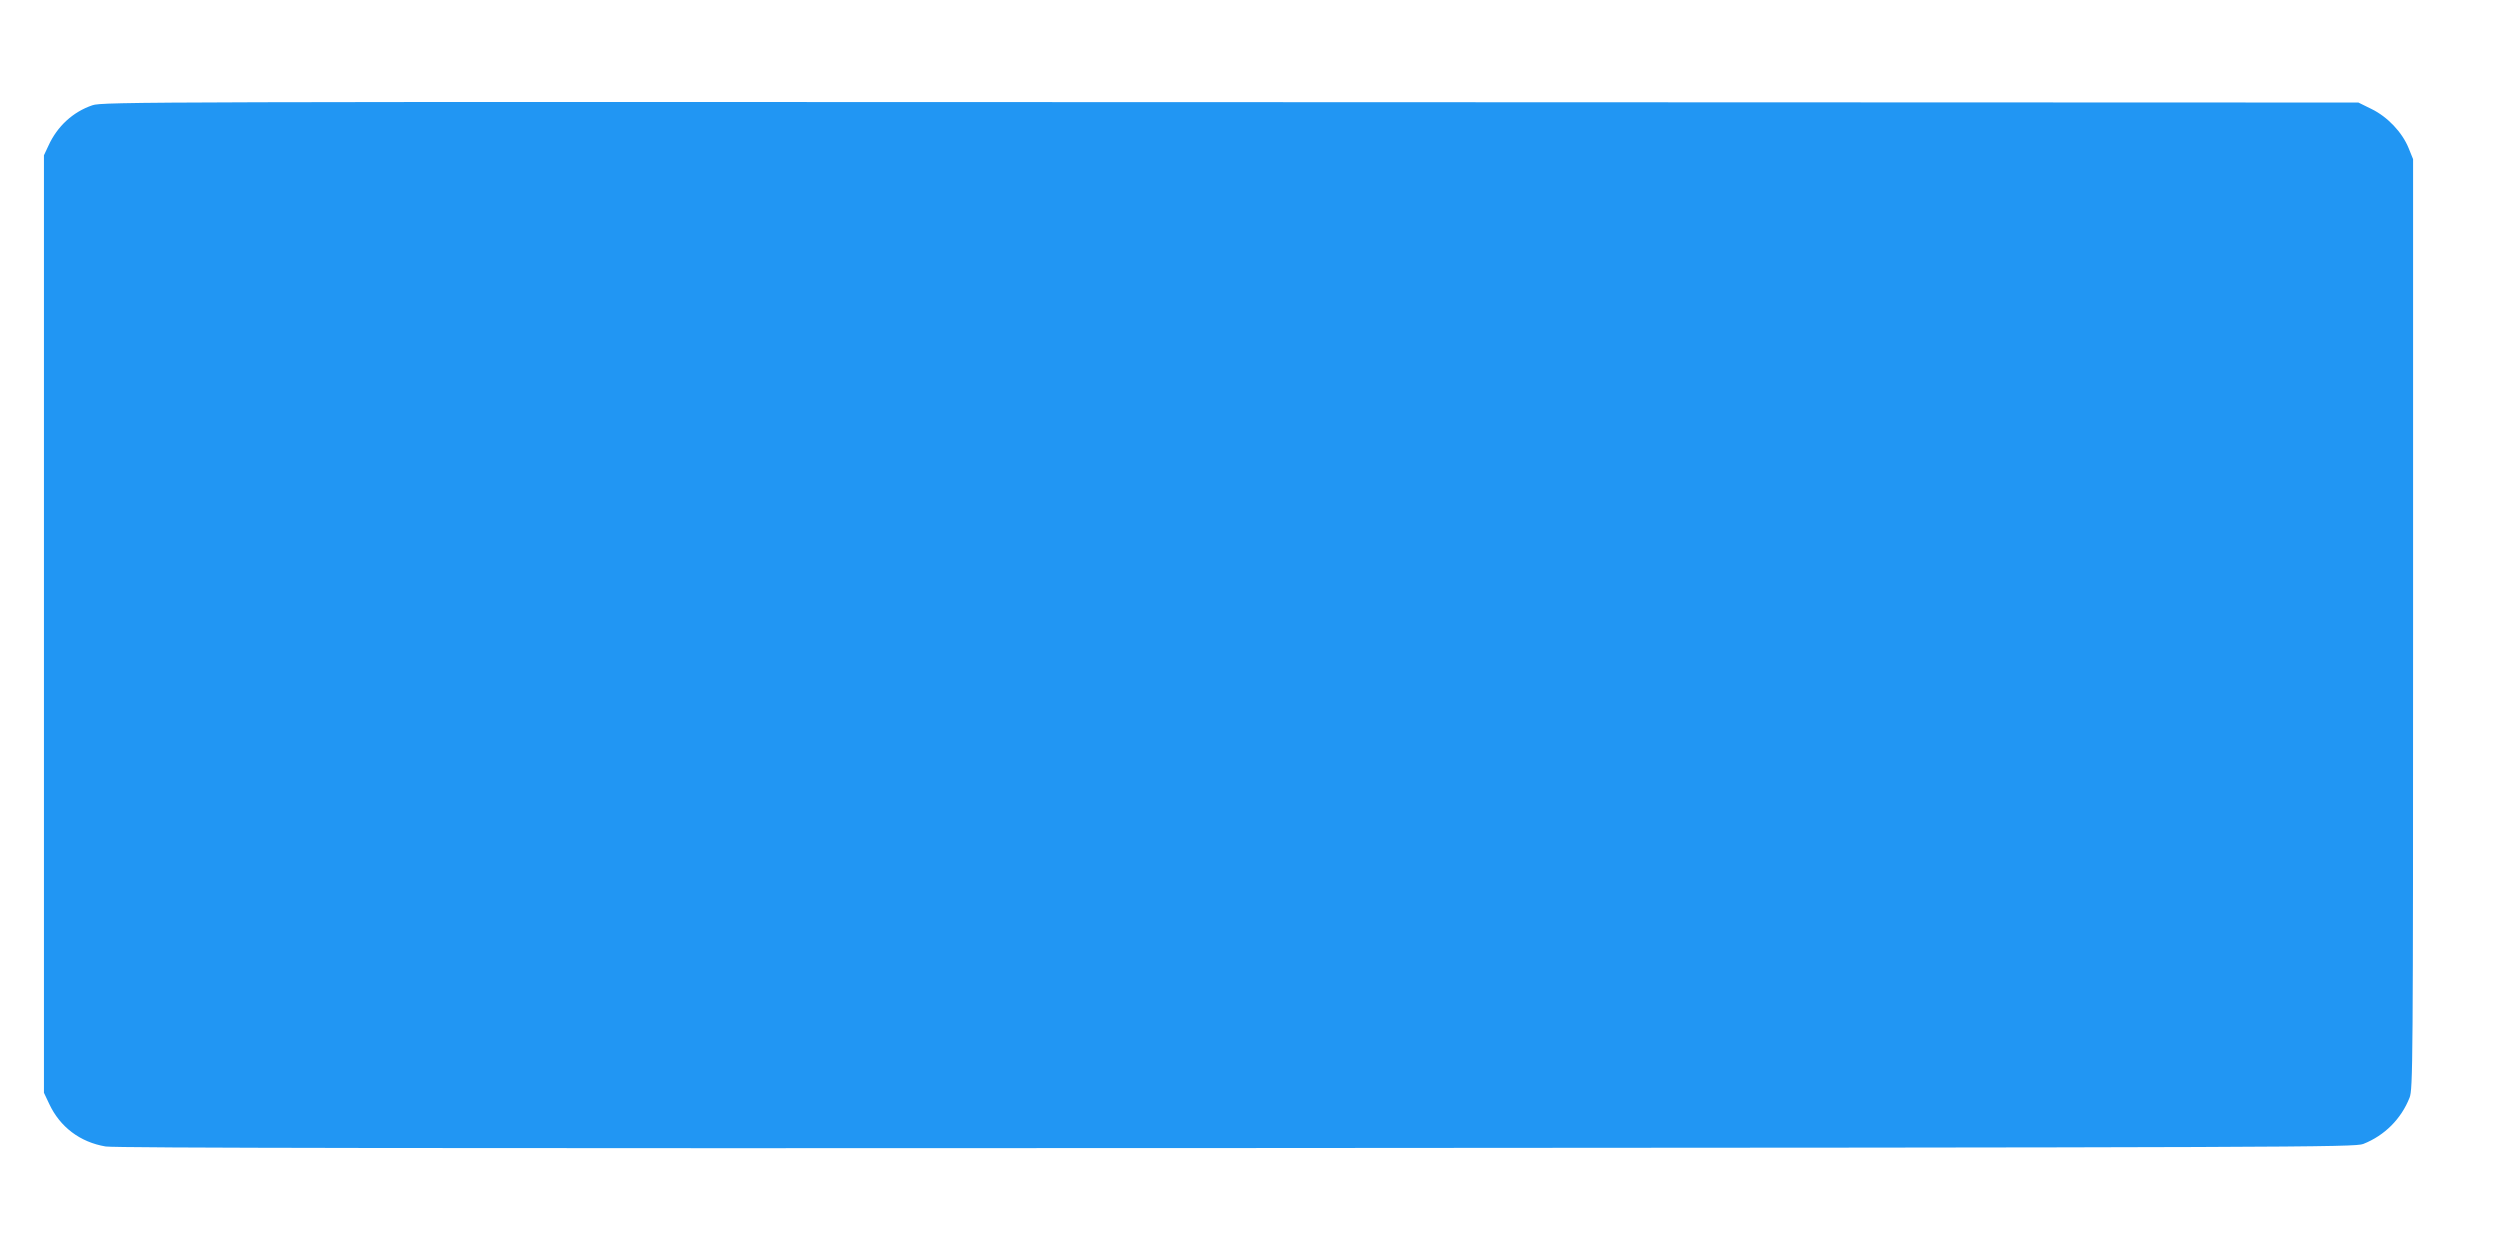
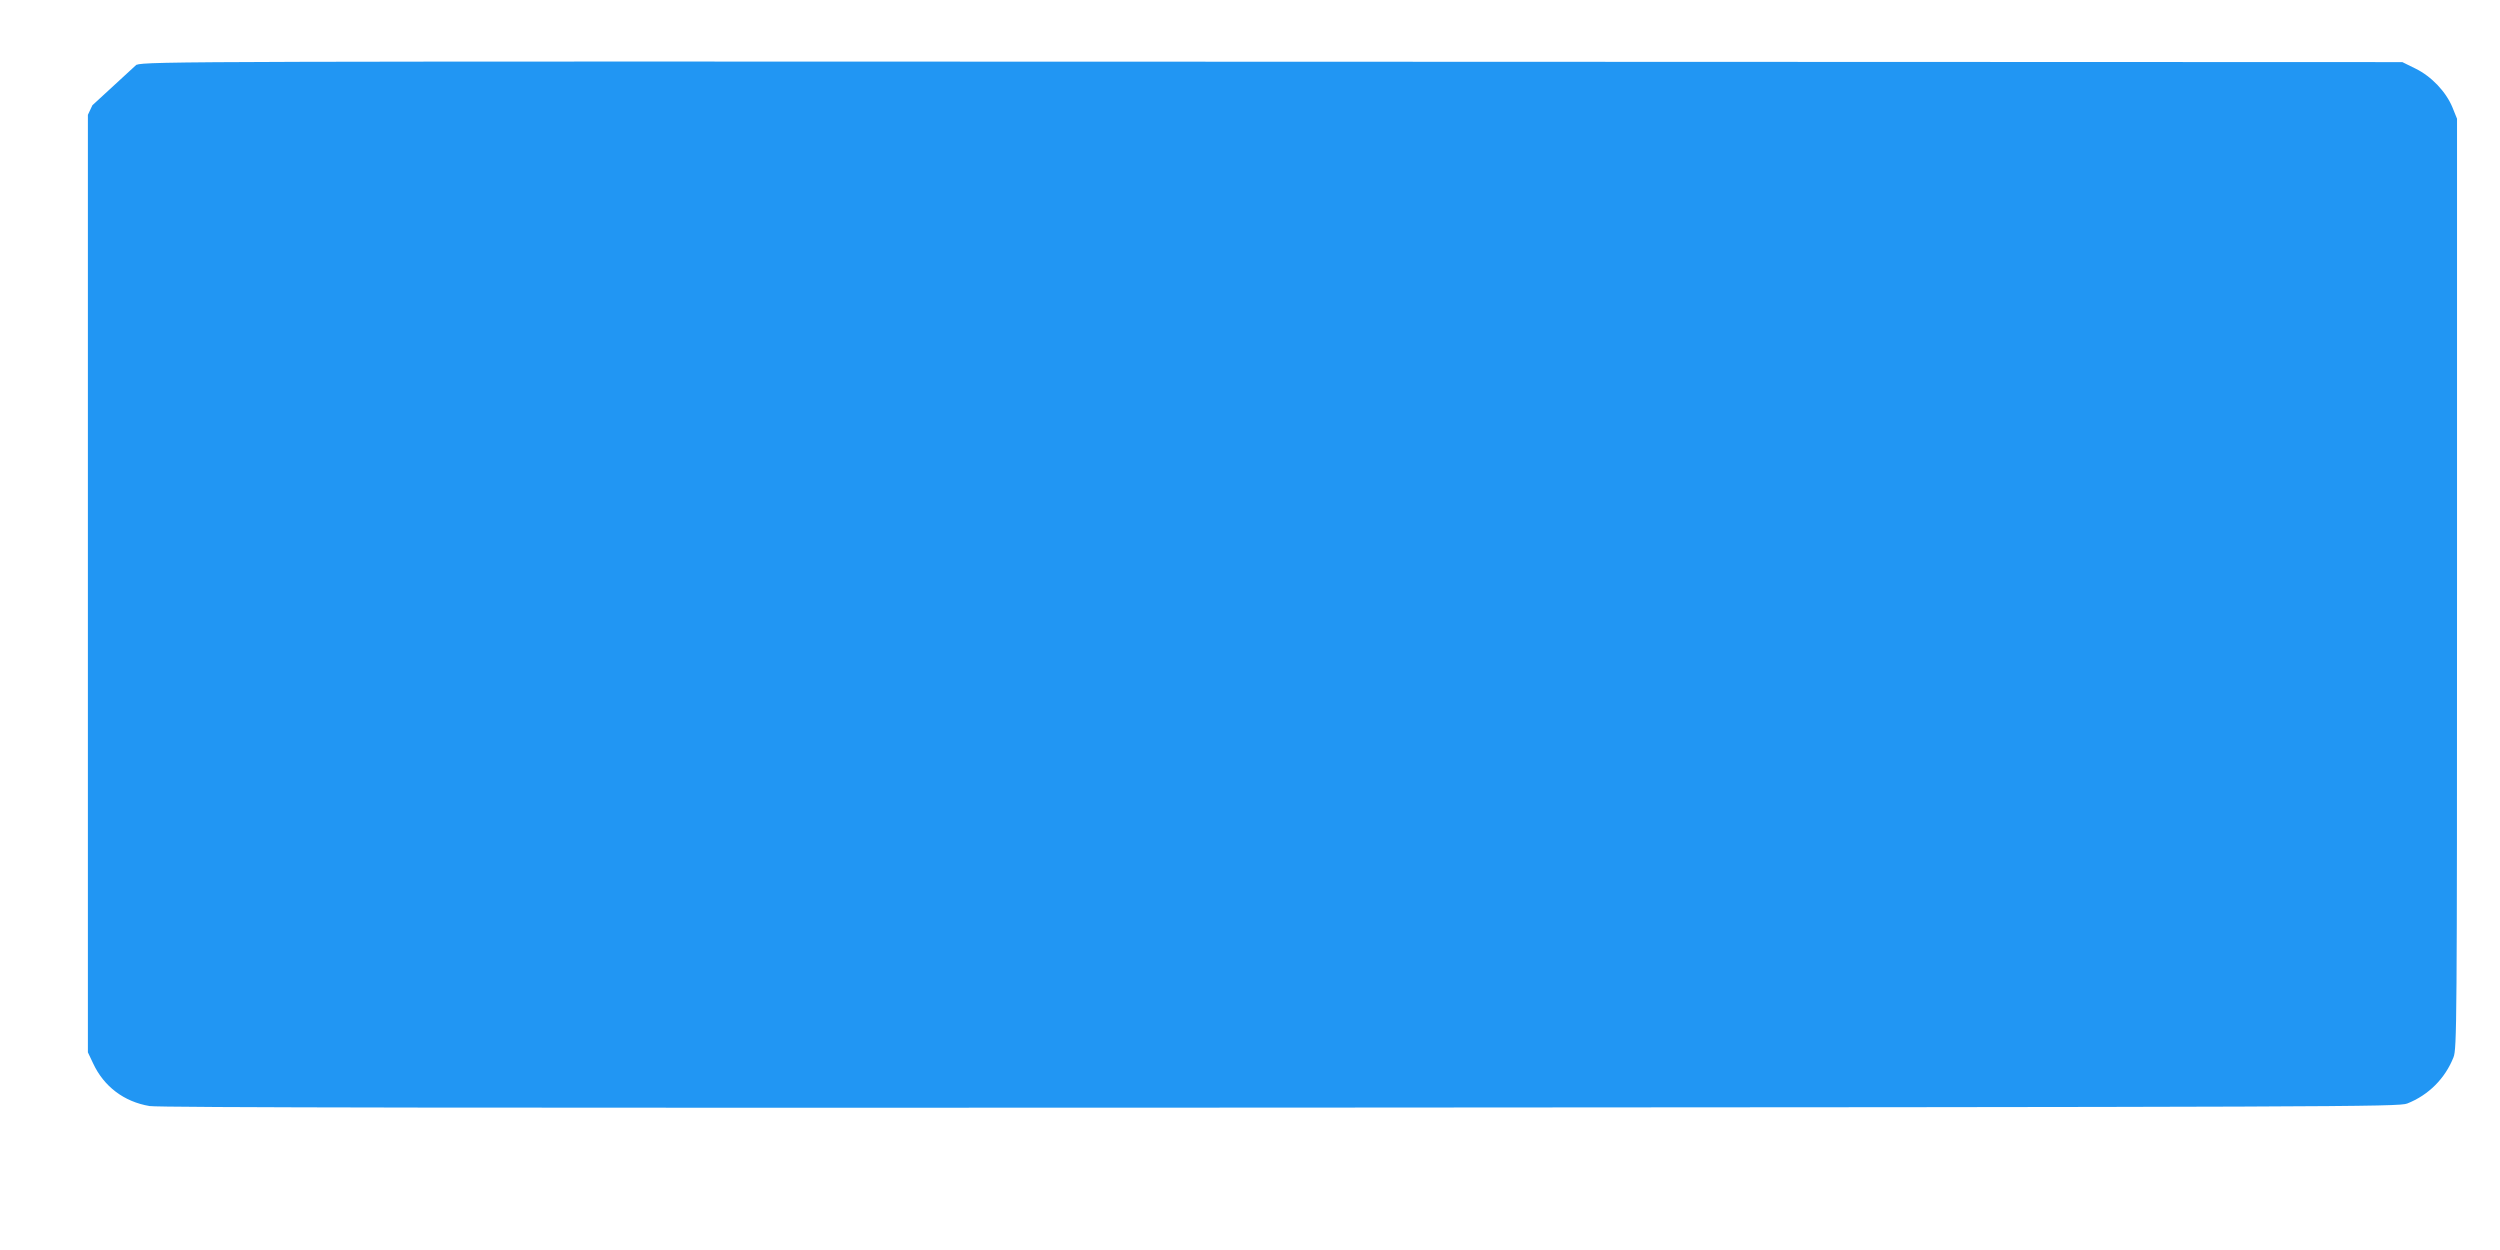
<svg xmlns="http://www.w3.org/2000/svg" version="1.0" width="1280pt" height="640pt" viewBox="0 0 1280 640" preserveAspectRatio="xMidYMid meet">
  <g transform="translate(0,640) scale(0.1,-0.1)" fill="#2196f3" stroke="none">
-     <path d="M473 5861 c-100 -34 -180 -108 -225 -207 l-23 -49 0 -2400 0 -2400 27 -57 c55 -118 158 -196 289 -218 46 -8 1678 -10 5789 -8 5459 3 5727 4 5770 21 109 43 194 128 237 237 17 43 18 168 18 2425 l0 2380 -23 57 c-33 81 -108 160 -190 200 l-67 33 -5775 2 c-5537 2 -5777 2 -5827 -16z" />
+     <path d="M473 5861 l-23 -49 0 -2400 0 -2400 27 -57 c55 -118 158 -196 289 -218 46 -8 1678 -10 5789 -8 5459 3 5727 4 5770 21 109 43 194 128 237 237 17 43 18 168 18 2425 l0 2380 -23 57 c-33 81 -108 160 -190 200 l-67 33 -5775 2 c-5537 2 -5777 2 -5827 -16z" />
  </g>
</svg>